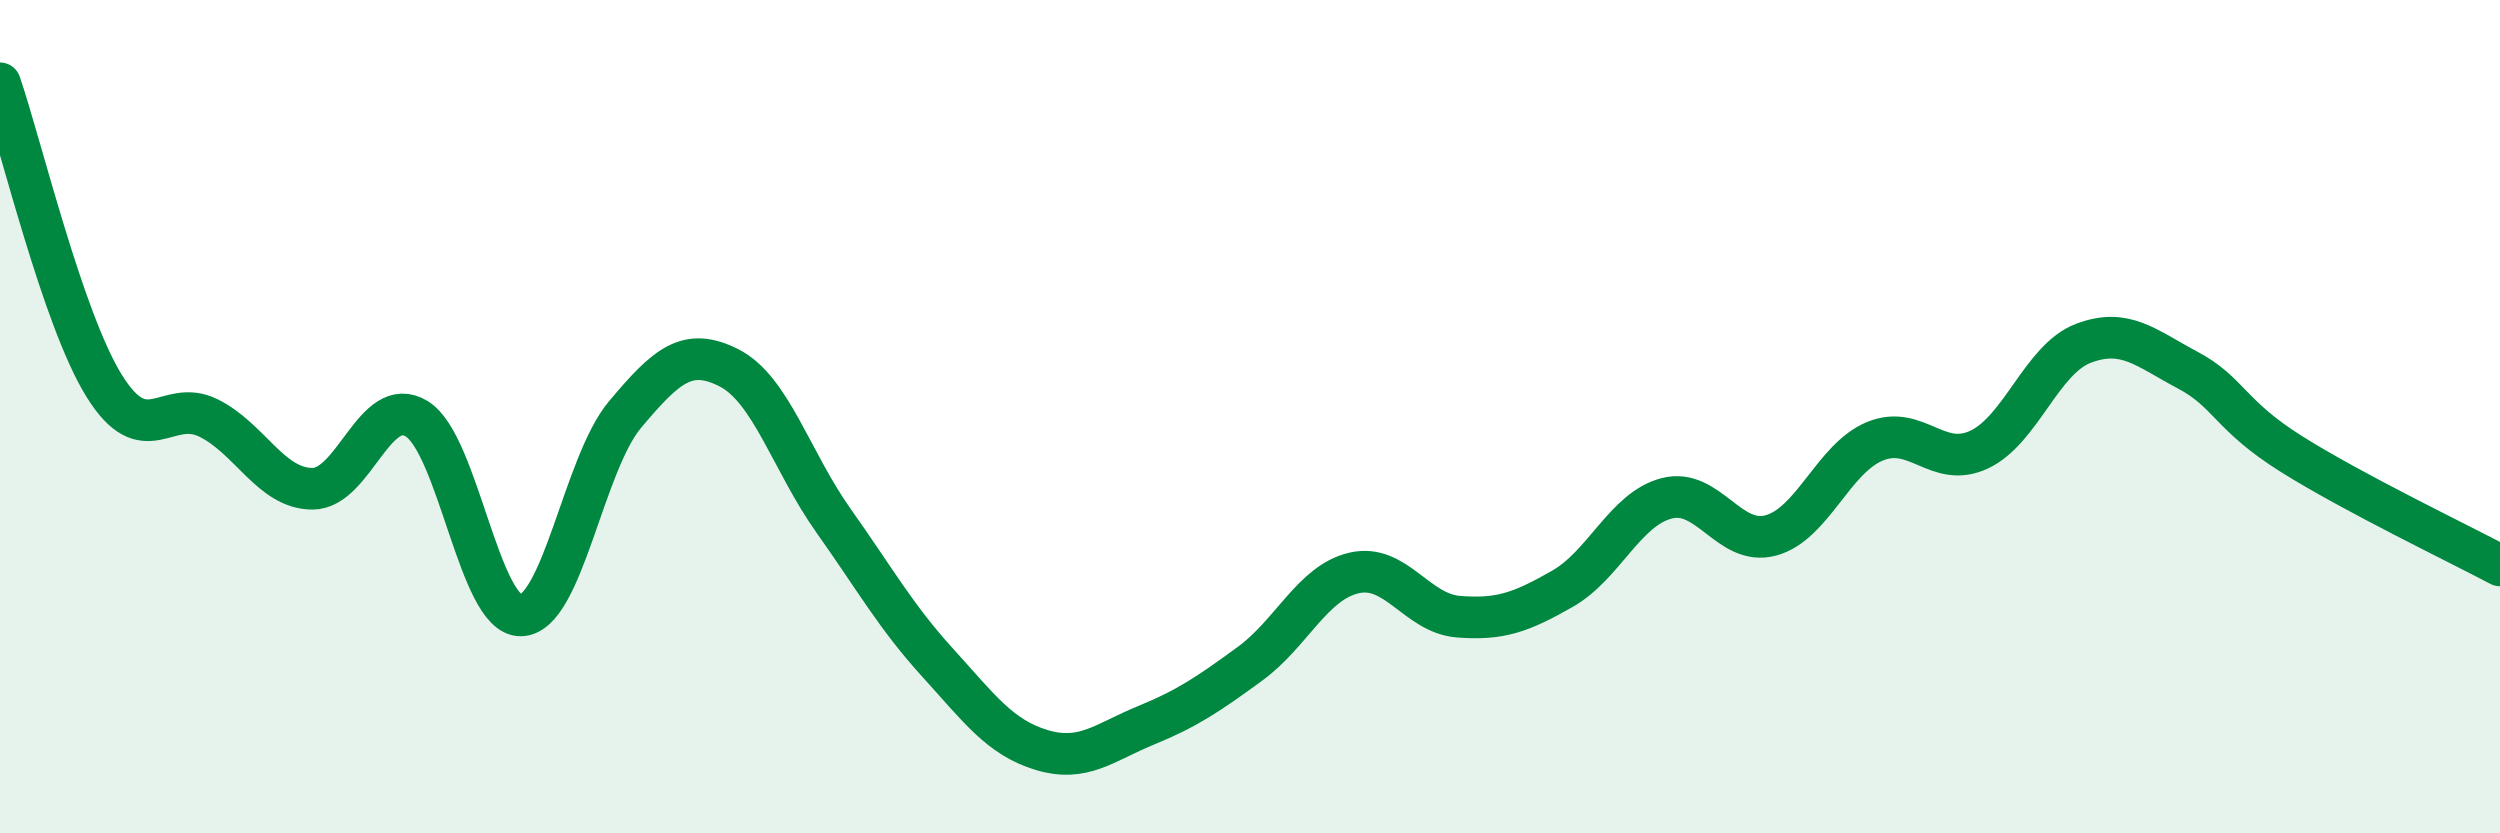
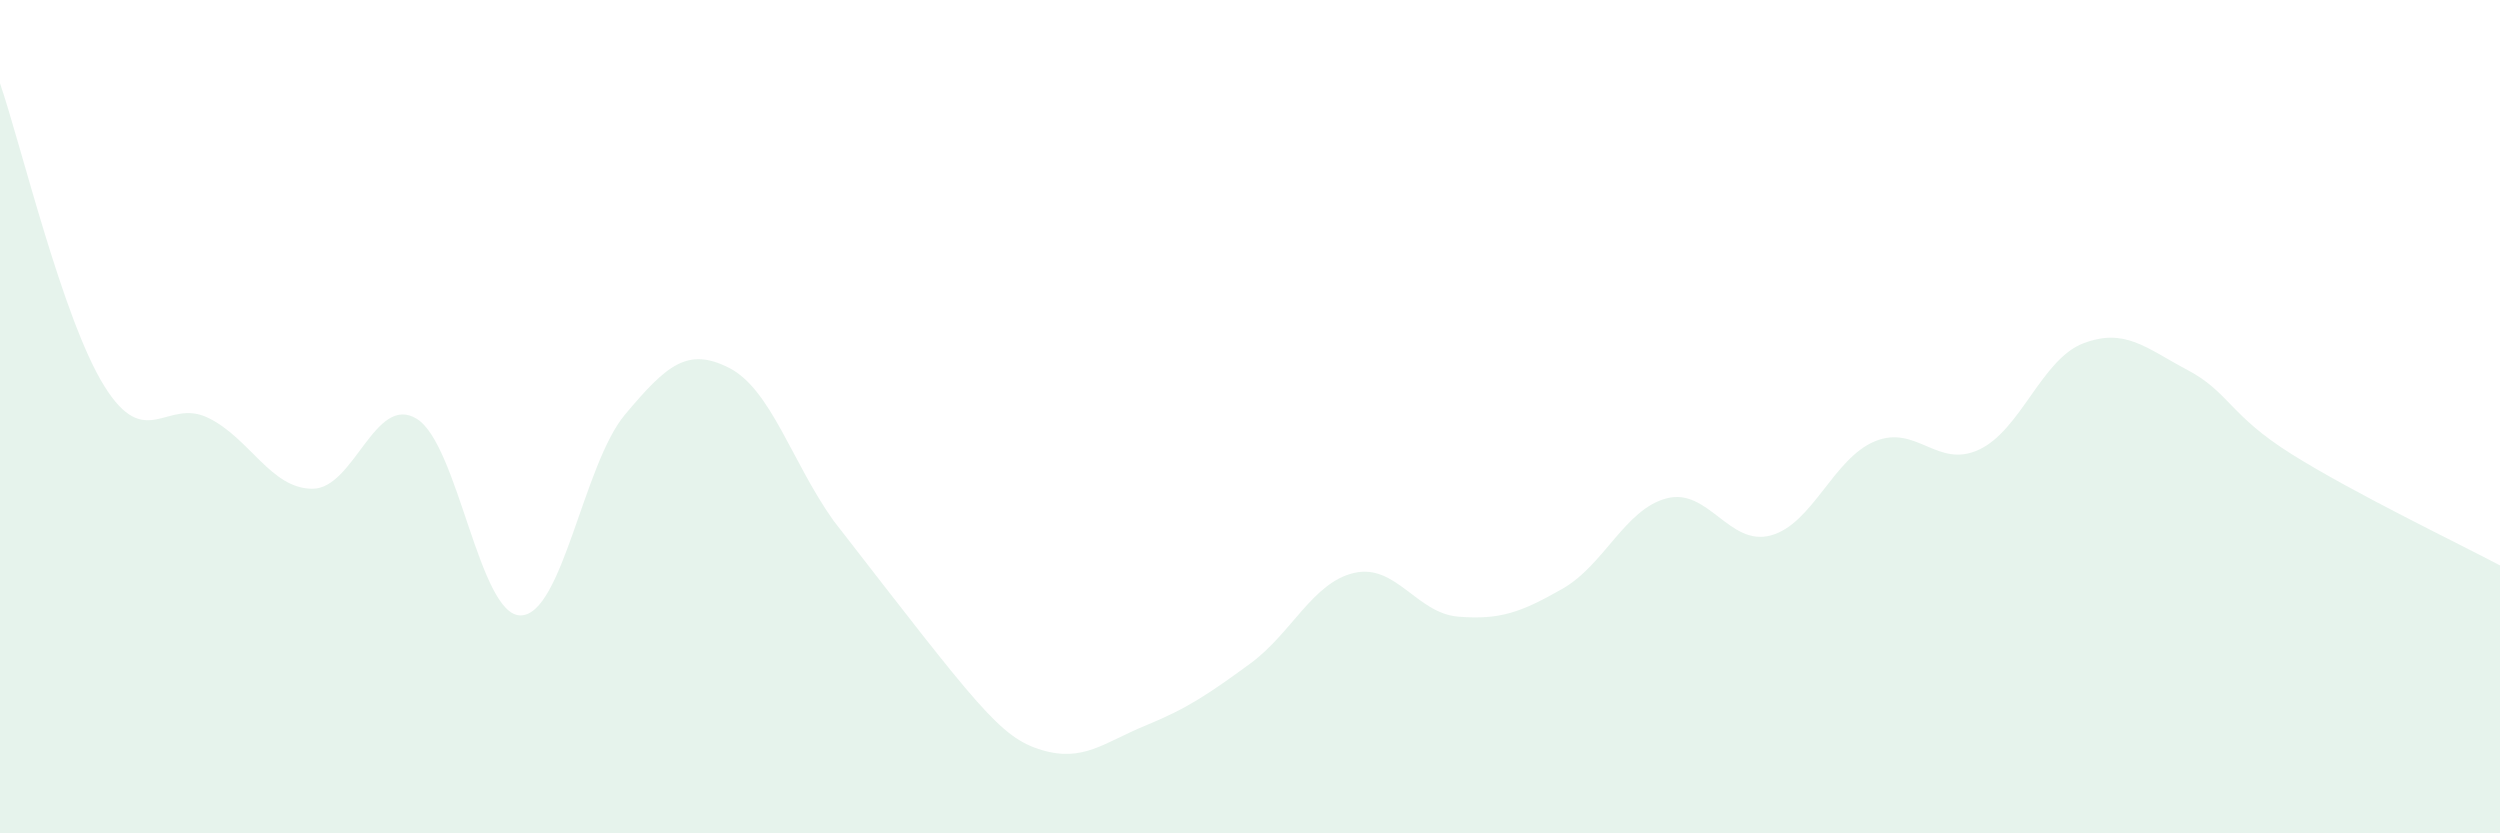
<svg xmlns="http://www.w3.org/2000/svg" width="60" height="20" viewBox="0 0 60 20">
-   <path d="M 0,2 C 0.5,3.45 1.5,7.65 2.5,9.26 C 3.5,10.87 4,9.54 5,10.03 C 6,10.52 6.5,11.73 7.5,11.73 C 8.5,11.73 9,9.44 10,10.05 C 11,10.66 11.5,14.79 12.5,14.77 C 13.5,14.75 14,11.14 15,9.95 C 16,8.76 16.5,8.32 17.5,8.83 C 18.5,9.34 19,11.08 20,12.49 C 21,13.9 21.5,14.8 22.5,15.9 C 23.5,17 24,17.7 25,18 C 26,18.3 26.5,17.82 27.5,17.41 C 28.5,17 29,16.66 30,15.93 C 31,15.2 31.5,13.98 32.5,13.75 C 33.5,13.52 34,14.72 35,14.8 C 36,14.88 36.5,14.7 37.5,14.13 C 38.5,13.56 39,12.22 40,11.96 C 41,11.7 41.5,13.12 42.5,12.85 C 43.5,12.58 44,11 45,10.59 C 46,10.18 46.5,11.26 47.5,10.79 C 48.5,10.32 49,8.62 50,8.24 C 51,7.86 51.5,8.35 52.5,8.88 C 53.5,9.41 53.5,9.96 55,10.9 C 56.5,11.84 59,13.04 60,13.57L60 20L0 20Z" fill="#008740" opacity="0.1" stroke-linecap="round" stroke-linejoin="round" />
-   <path d="M 0,2 C 0.5,3.45 1.5,7.65 2.5,9.26 C 3.5,10.87 4,9.54 5,10.03 C 6,10.52 6.5,11.73 7.5,11.73 C 8.5,11.73 9,9.44 10,10.05 C 11,10.66 11.5,14.79 12.5,14.77 C 13.5,14.75 14,11.14 15,9.95 C 16,8.76 16.5,8.32 17.5,8.83 C 18.5,9.34 19,11.08 20,12.49 C 21,13.9 21.5,14.8 22.5,15.9 C 23.5,17 24,17.7 25,18 C 26,18.3 26.5,17.82 27.5,17.41 C 28.5,17 29,16.66 30,15.93 C 31,15.2 31.5,13.98 32.5,13.75 C 33.5,13.52 34,14.72 35,14.8 C 36,14.88 36.5,14.7 37.5,14.13 C 38.5,13.56 39,12.22 40,11.96 C 41,11.7 41.5,13.12 42.5,12.85 C 43.5,12.58 44,11 45,10.59 C 46,10.18 46.5,11.26 47.5,10.79 C 48.5,10.32 49,8.62 50,8.24 C 51,7.86 51.5,8.35 52.5,8.88 C 53.5,9.41 53.5,9.96 55,10.9 C 56.5,11.84 59,13.04 60,13.57" stroke="#008740" stroke-width="1" fill="none" stroke-linecap="round" stroke-linejoin="round" />
+   <path d="M 0,2 C 0.5,3.45 1.5,7.65 2.5,9.26 C 3.5,10.87 4,9.54 5,10.03 C 6,10.52 6.5,11.73 7.5,11.73 C 8.5,11.73 9,9.44 10,10.05 C 11,10.66 11.5,14.79 12.5,14.77 C 13.5,14.75 14,11.14 15,9.95 C 16,8.76 16.5,8.32 17.5,8.83 C 18.5,9.34 19,11.08 20,12.49 C 23.5,17 24,17.7 25,18 C 26,18.3 26.5,17.82 27.5,17.41 C 28.5,17 29,16.66 30,15.93 C 31,15.2 31.5,13.98 32.5,13.75 C 33.5,13.52 34,14.72 35,14.8 C 36,14.88 36.5,14.7 37.5,14.13 C 38.5,13.56 39,12.22 40,11.96 C 41,11.7 41.5,13.12 42.5,12.85 C 43.5,12.58 44,11 45,10.59 C 46,10.18 46.5,11.26 47.5,10.79 C 48.5,10.32 49,8.62 50,8.24 C 51,7.86 51.5,8.35 52.5,8.88 C 53.5,9.41 53.5,9.96 55,10.9 C 56.5,11.84 59,13.04 60,13.57L60 20L0 20Z" fill="#008740" opacity="0.1" stroke-linecap="round" stroke-linejoin="round" />
</svg>